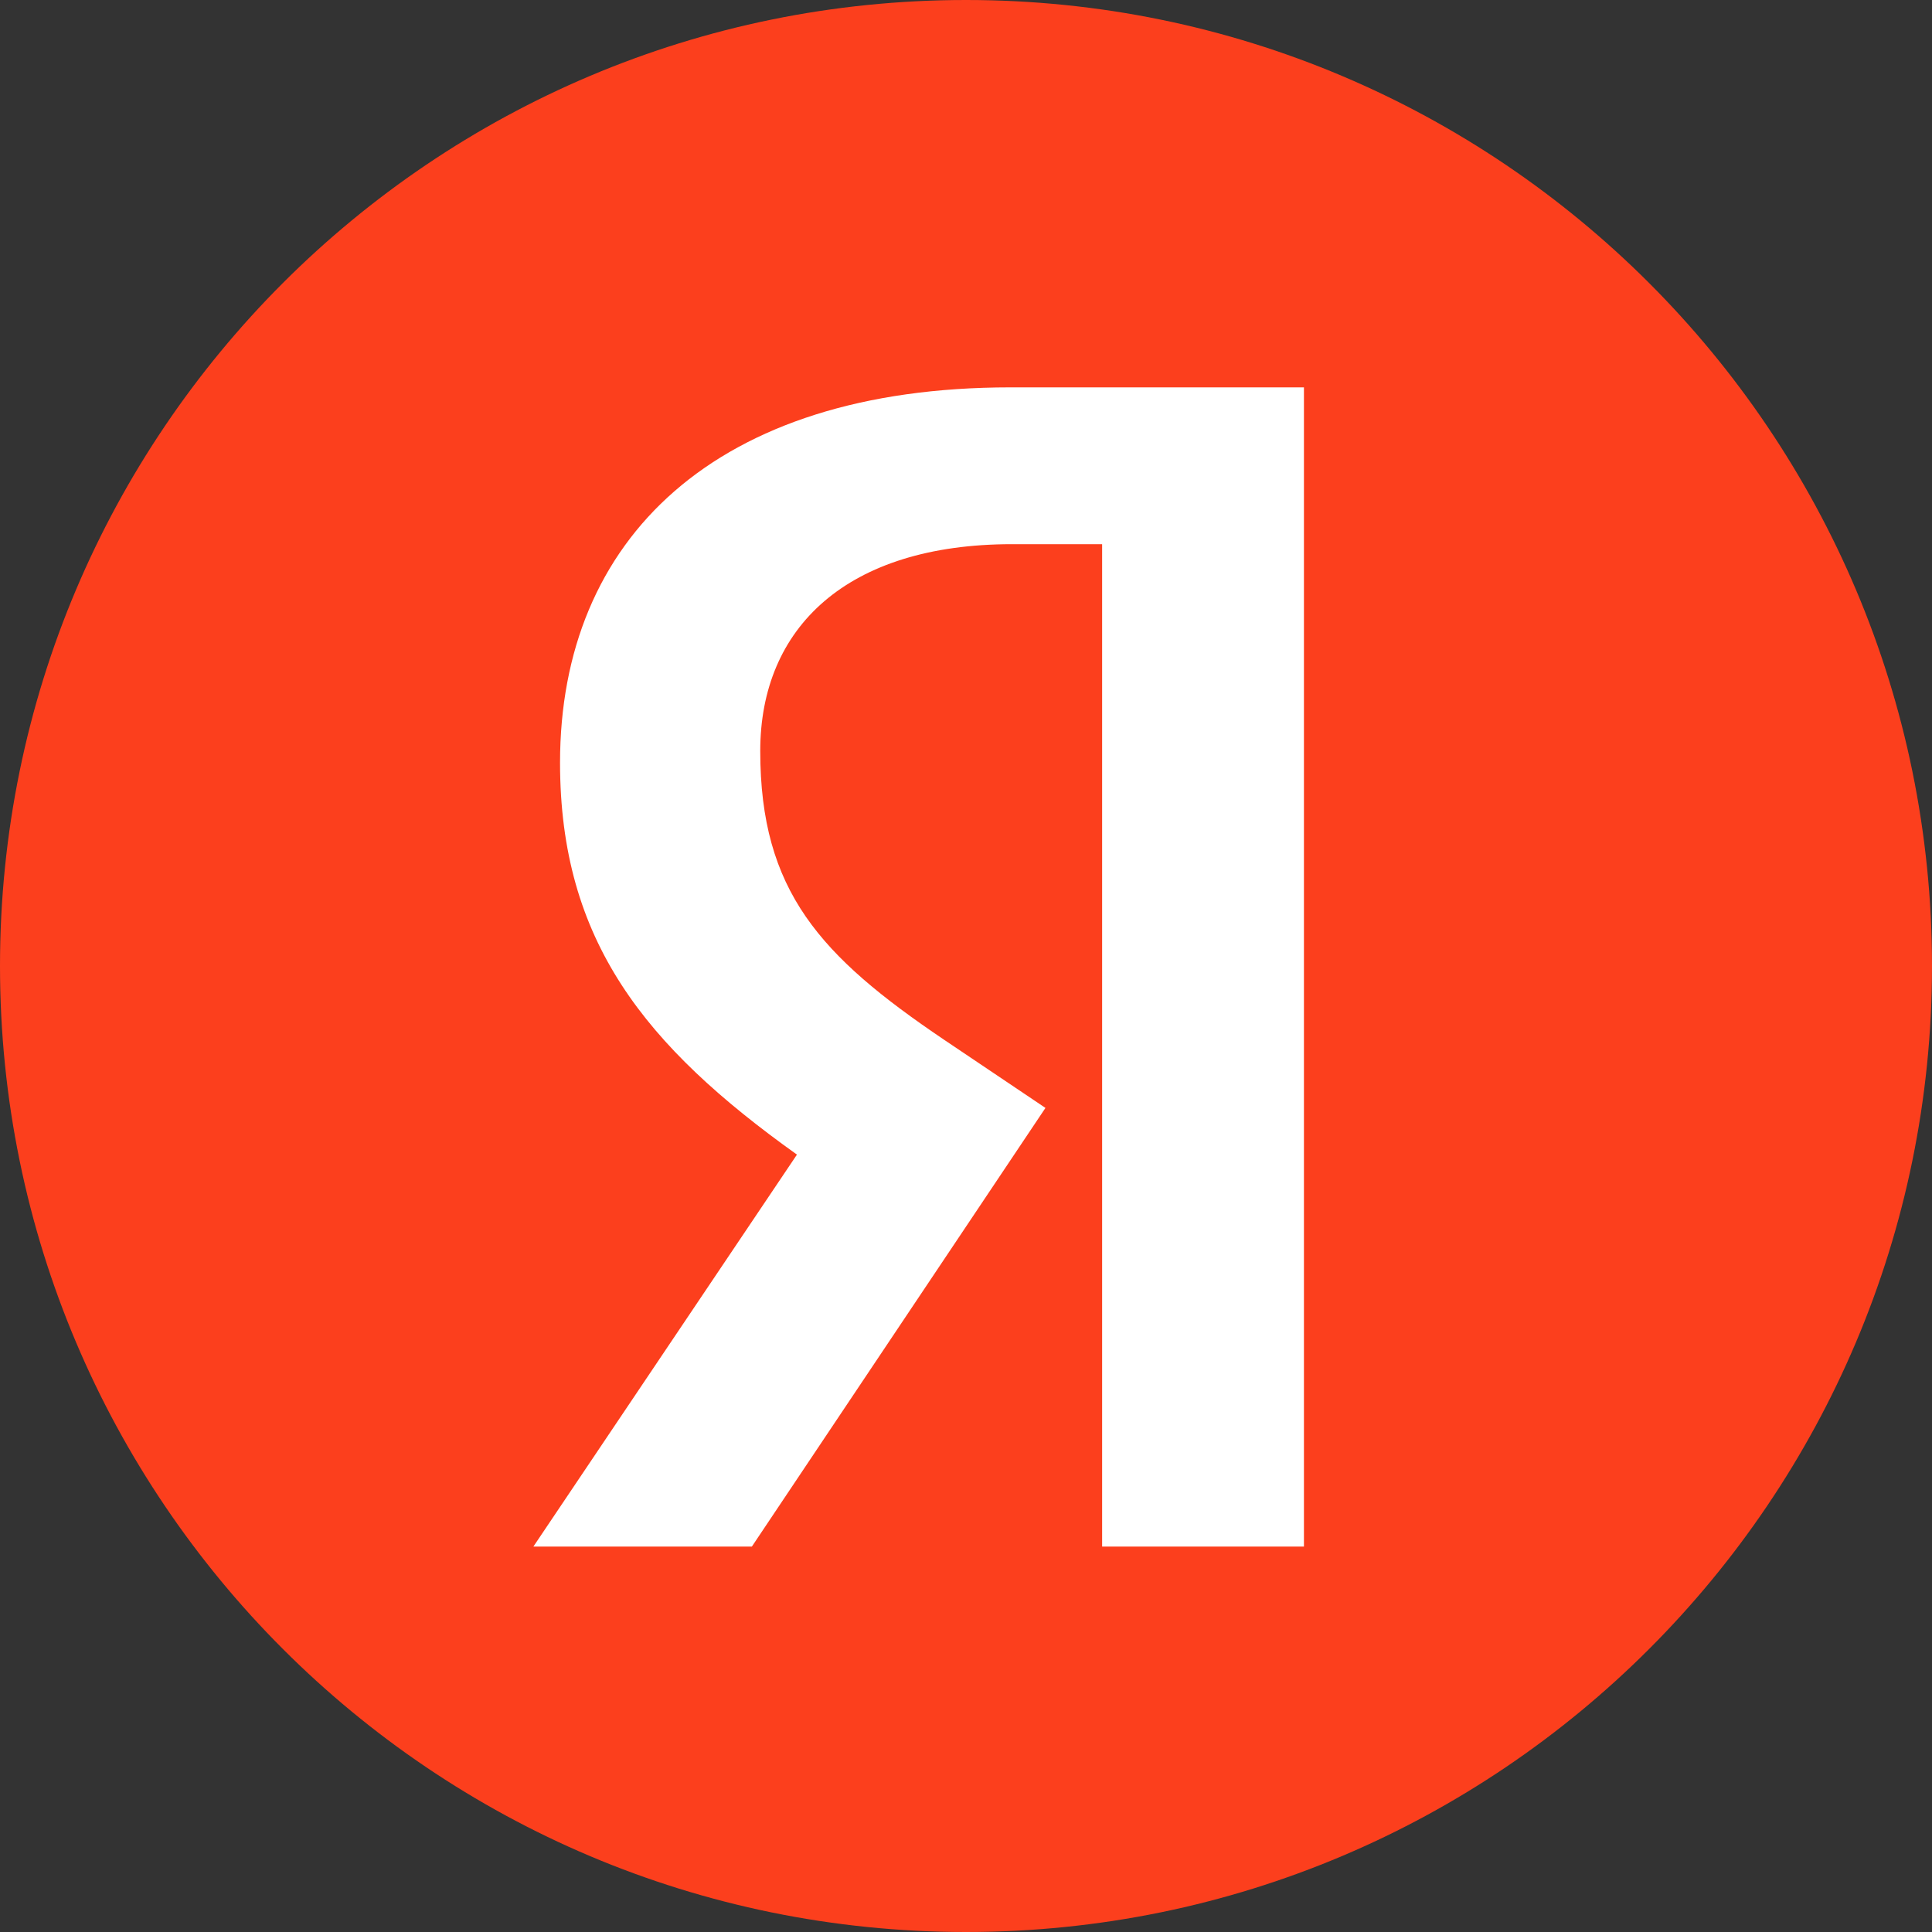
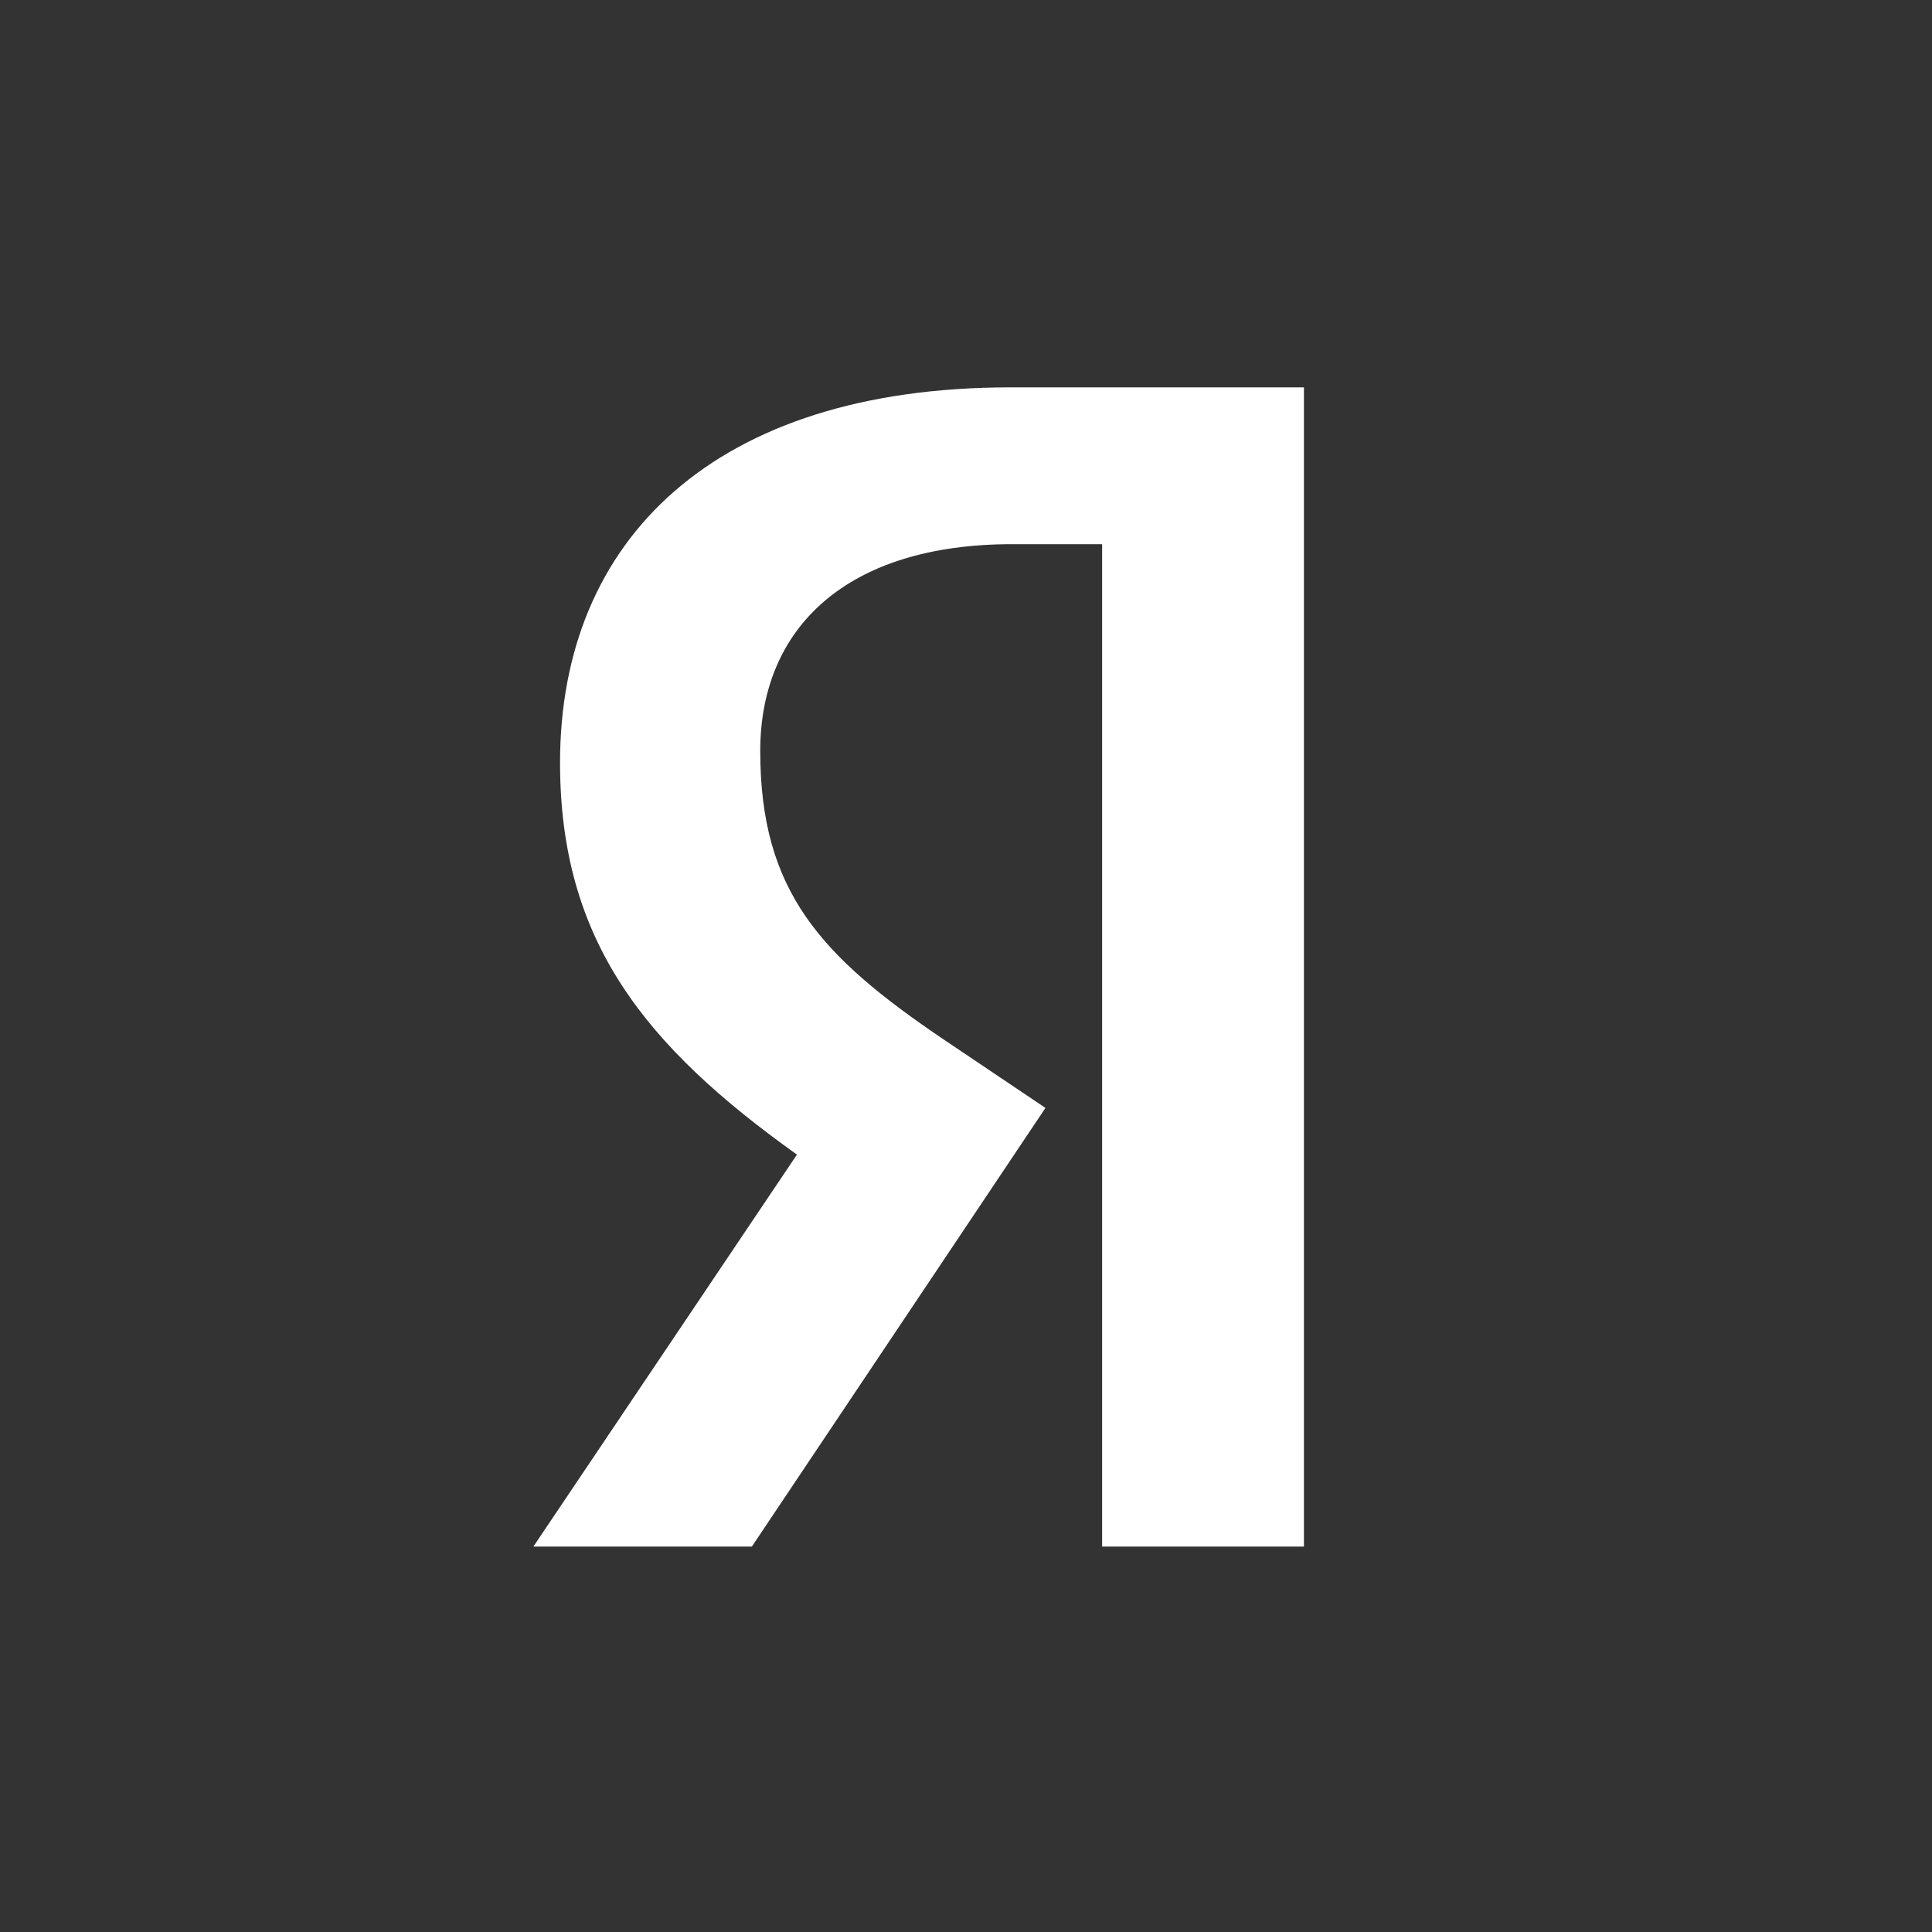
<svg xmlns="http://www.w3.org/2000/svg" width="24" height="24" viewBox="0 0 24 24" fill="none">
  <rect x="0" y="0" width="24" height="24" fill="#333333" stroke="none" />
-   <path d="M24 12C24 5.373 18.627 0 12 0C5.373 0 0 5.373 0 12C0 18.627 5.373 24 12 24C18.627 24 24 18.627 24 12Z" fill="#FC3F1D" />
  <path d="M13.691 19.212H16.198V4.812H12.552C8.884 4.812 6.957 6.697 6.957 9.474C6.957 11.691 8.014 12.996 9.9 14.343L6.626 19.212H9.34L12.987 13.763L11.723 12.913C10.19 11.877 9.444 11.069 9.444 9.329C9.444 7.796 10.521 6.76 12.572 6.76H13.691V19.212Z" fill="white" />
</svg>